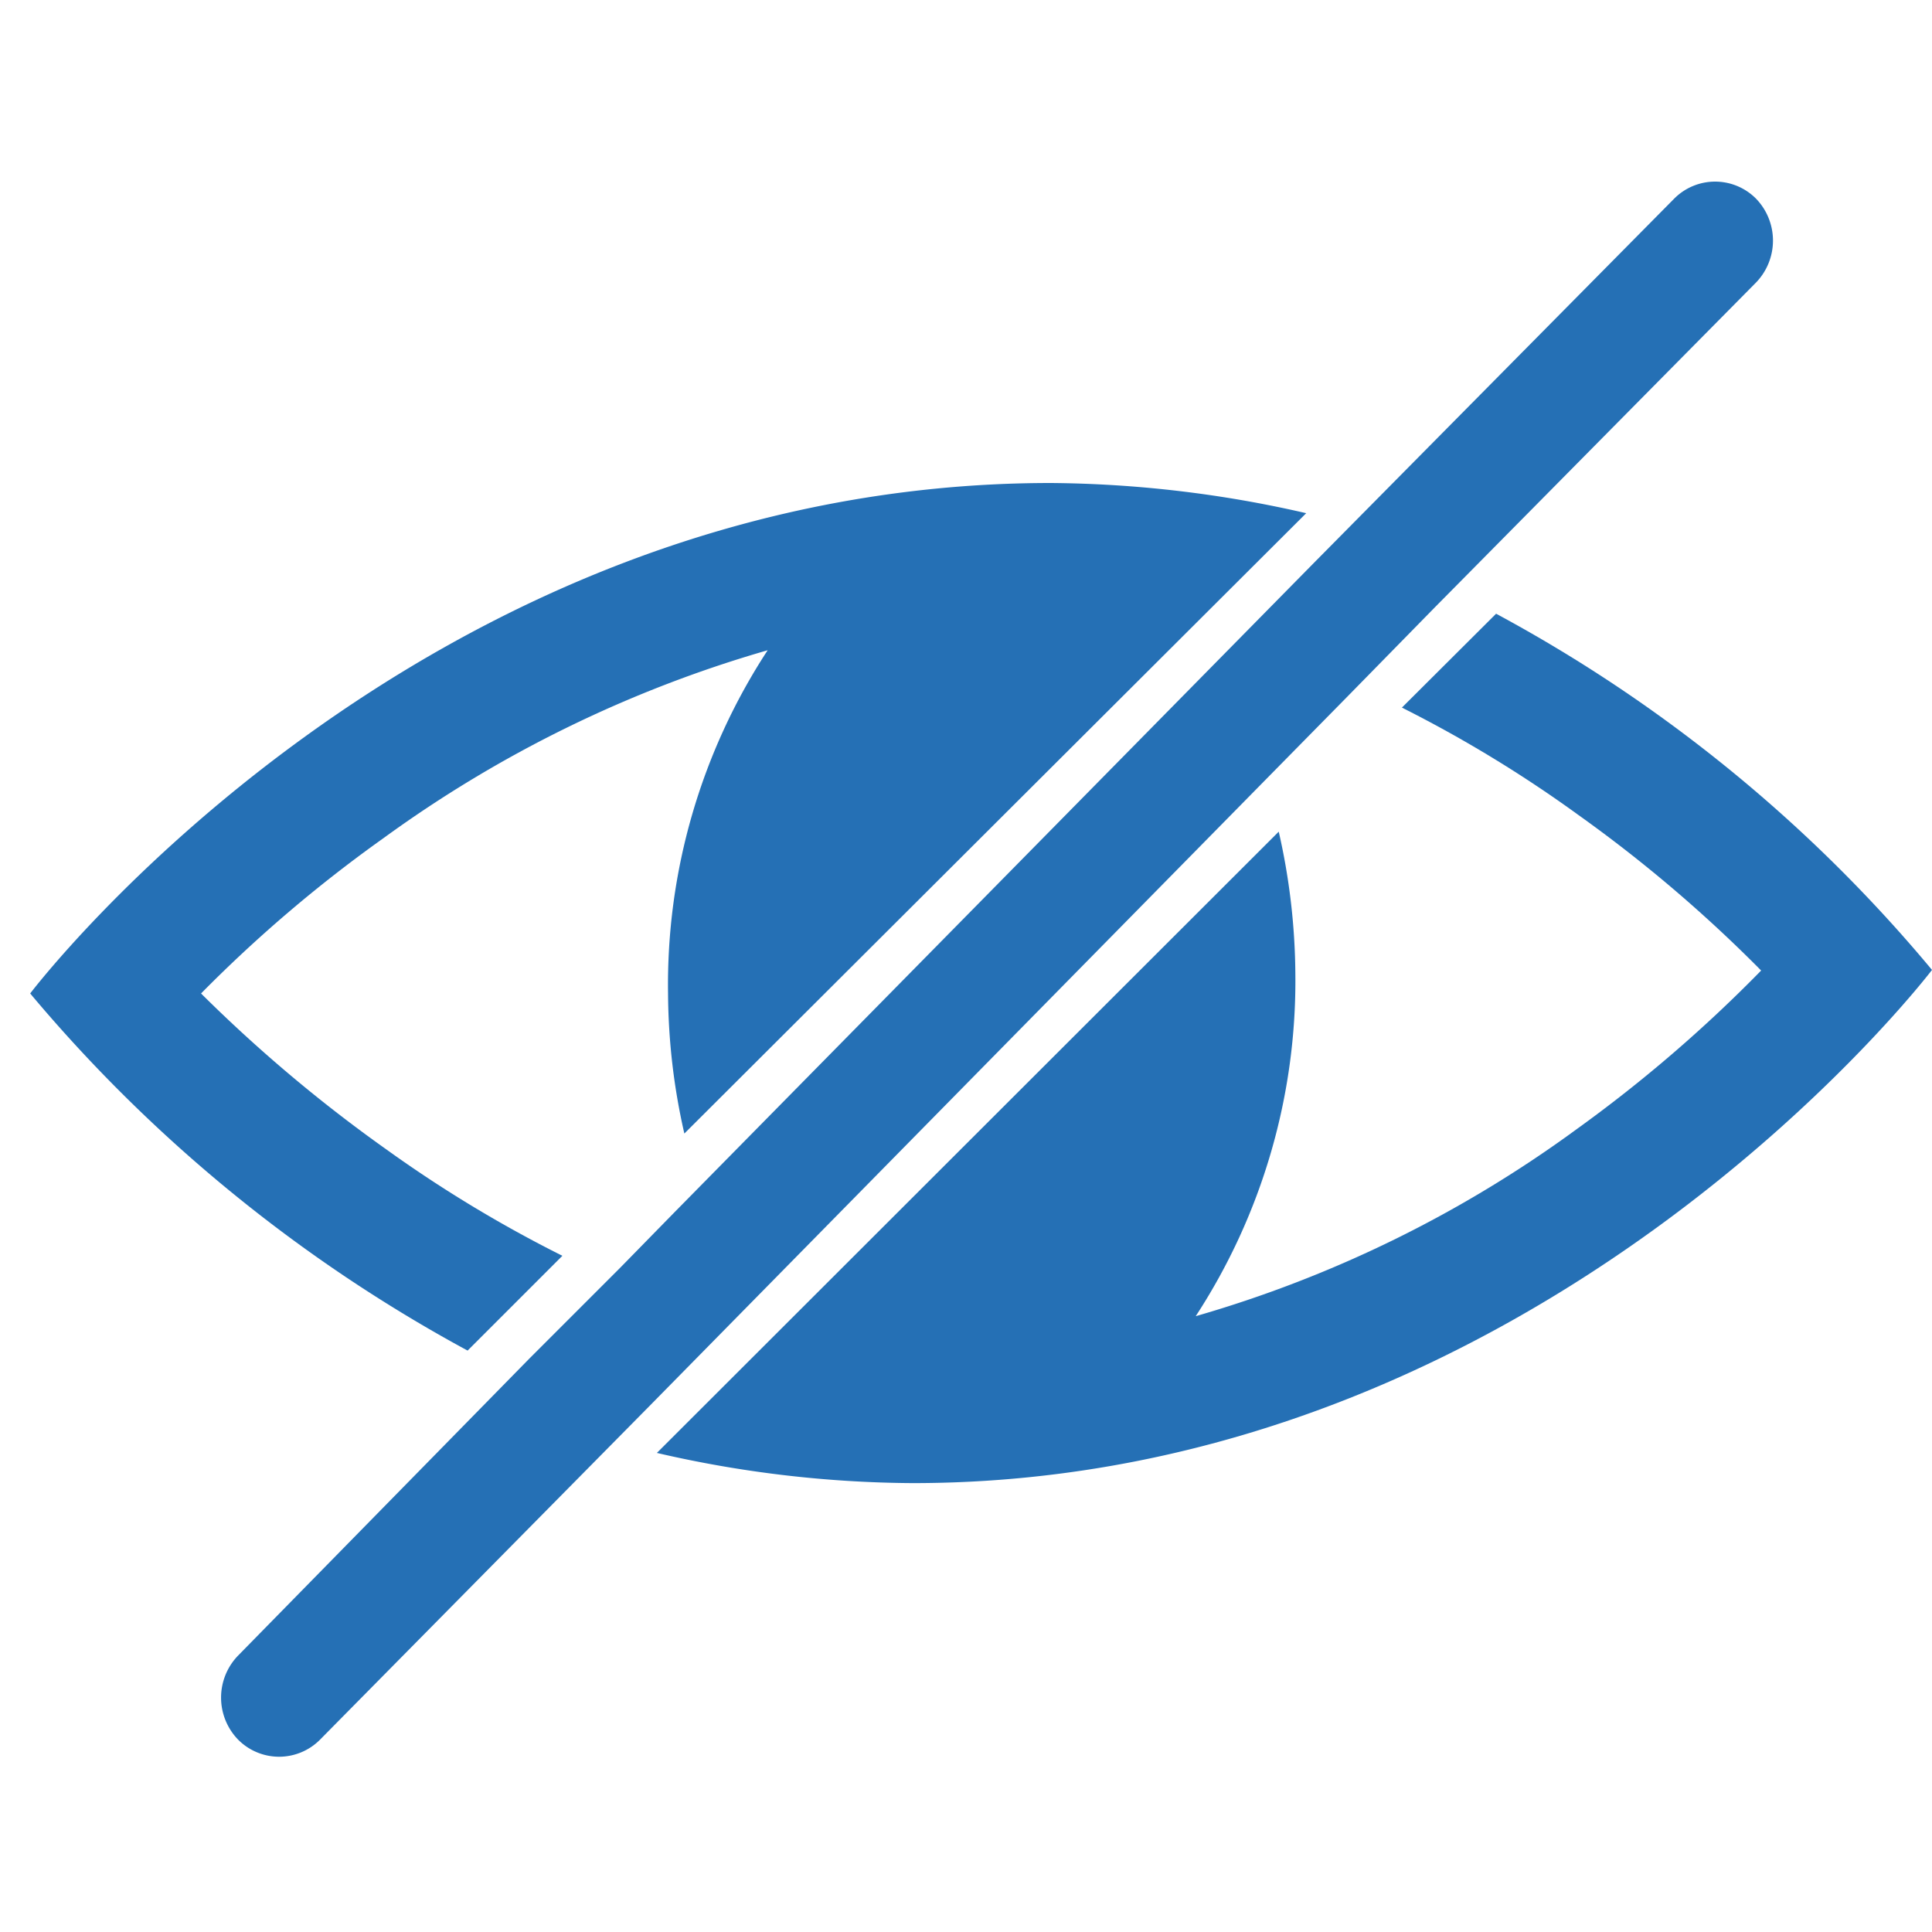
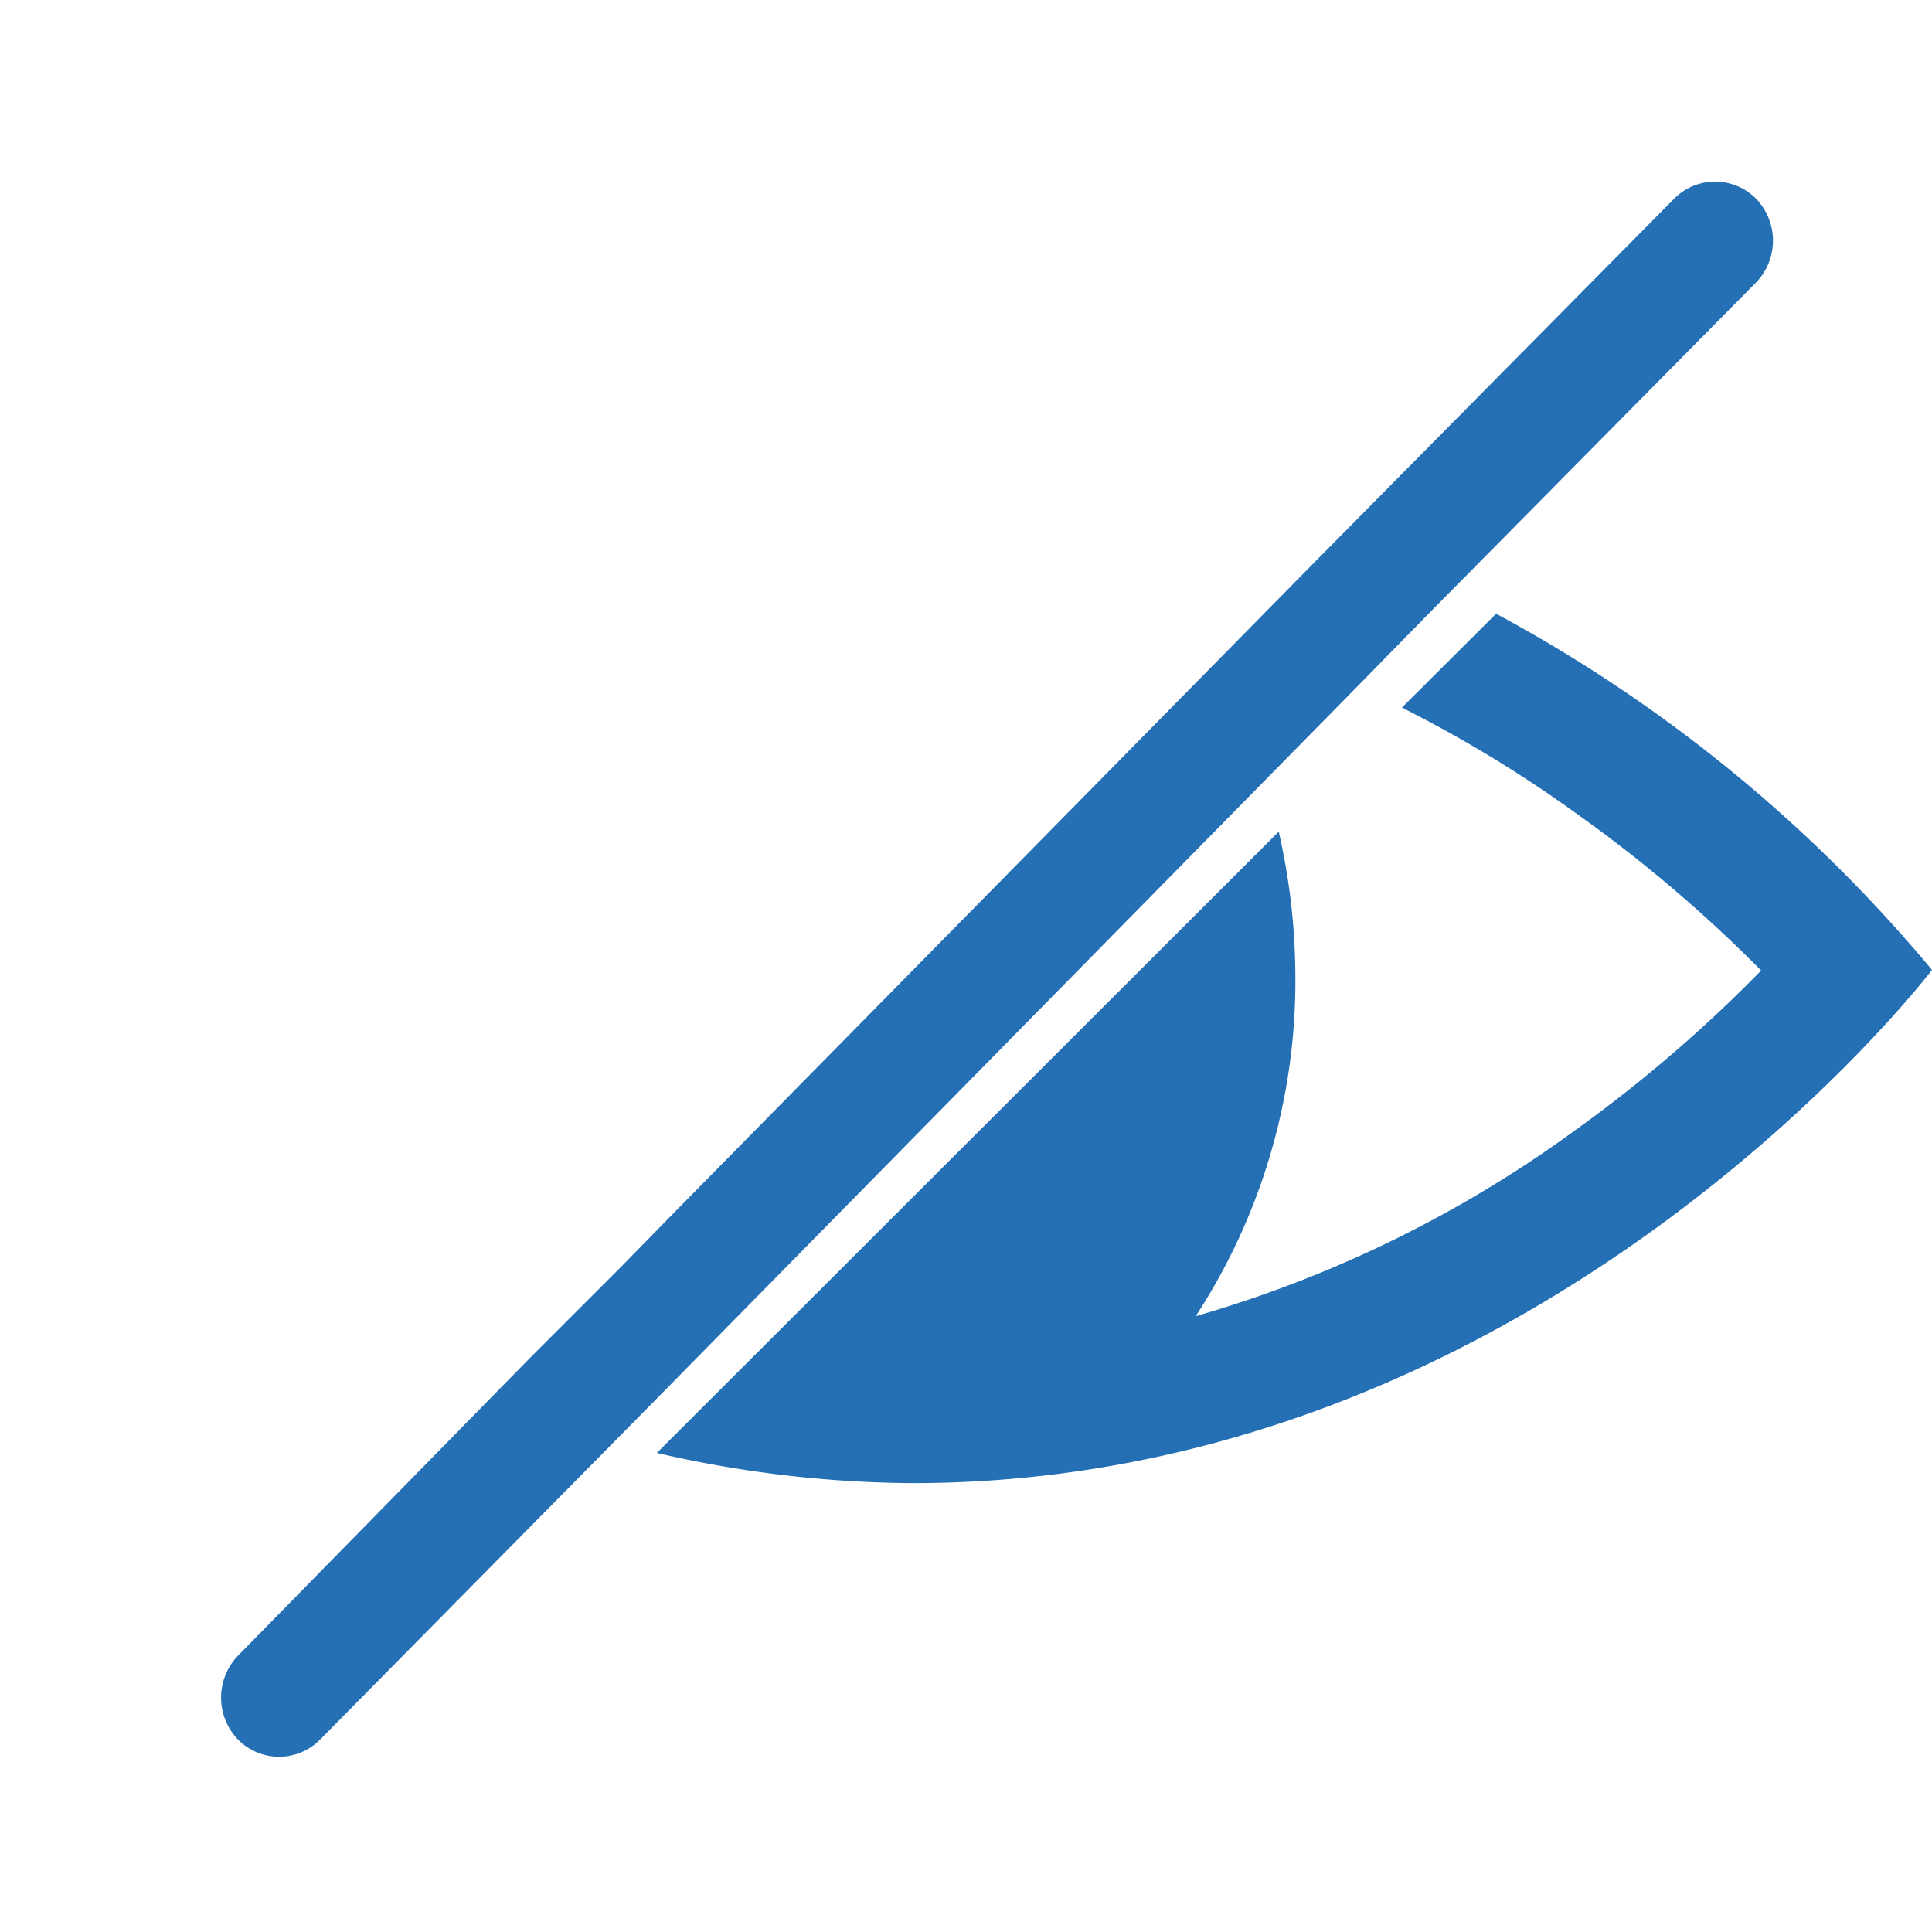
<svg xmlns="http://www.w3.org/2000/svg" id="b87fc555-5117-4ead-8db7-fb97a22621e5" data-name="Layer 1" viewBox="0 0 64 64">
  <defs>
    <style>
      .edd2c1b2-df4b-4377-aa76-1ada39e1a8c8 {
        fill: #2570b5;
      }
    </style>
  </defs>
  <title>eye</title>
  <g id="b9670d27-cdce-48fd-aba5-46534404acc6" data-name="Hidden Eye">
    <g id="a12295e3-e79c-43a0-a867-a859b1dd19bd" data-name="Group 20">
-       <path id="ee91f1d0-65e7-45e8-823d-5dd284e8adf4" data-name="Path 14" class="edd2c1b2-df4b-4377-aa76-1ada39e1a8c8" d="M12.79,38.07a48.67,48.67,0,0,1-6.13-5.16,45.73,45.73,0,0,1,6.05-5.15,40.81,40.81,0,0,1,12.72-6.22,20.23,20.23,0,0,0-3.3,11.37,21.31,21.31,0,0,0,.54,4.64L43.27,17A38.84,38.84,0,0,0,34.81,16C13.81,16,1,32.91,1,32.91A49.87,49.87,0,0,0,15.49,44.74l3.14-3.14A42.76,42.76,0,0,1,12.79,38.07Z" />
      <path id="ac6679c2-8fc9-4adf-9fd1-4f94fec25db8" data-name="Path 15" class="edd2c1b2-df4b-4377-aa76-1ada39e1a8c8" d="M49.56,20.33l-3.12,3.11A42.27,42.27,0,0,1,52.29,27a46.38,46.38,0,0,1,6.05,5.15,46.76,46.76,0,0,1-6.09,5.24,40.16,40.16,0,0,1-12.64,6.21,20.33,20.33,0,0,0,3.3-11.36,21.78,21.78,0,0,0-.55-4.69L21.76,48.13a38.35,38.35,0,0,0,8.47,1c20.84,0,33.77-17,33.77-17A49,49,0,0,0,49.56,20.33Z" />
      <path id="eaa88784-add2-43cc-979f-01173978c455" data-name="Path 16" class="edd2c1b2-df4b-4377-aa76-1ada39e1a8c8" d="M58.17,6.58a1.91,1.91,0,0,0-2.71,0l0,0-11.87,12L22.38,40.12,20.54,42l-3,3L7.89,54.84a2,2,0,0,0,0,2.79,1.91,1.91,0,0,0,2.71,0l0,0L21.55,46.54,42.74,25l1.86-1.89,2.94-3L58.17,9.36A2,2,0,0,0,58.17,6.58Z" />
    </g>
  </g>
</svg>